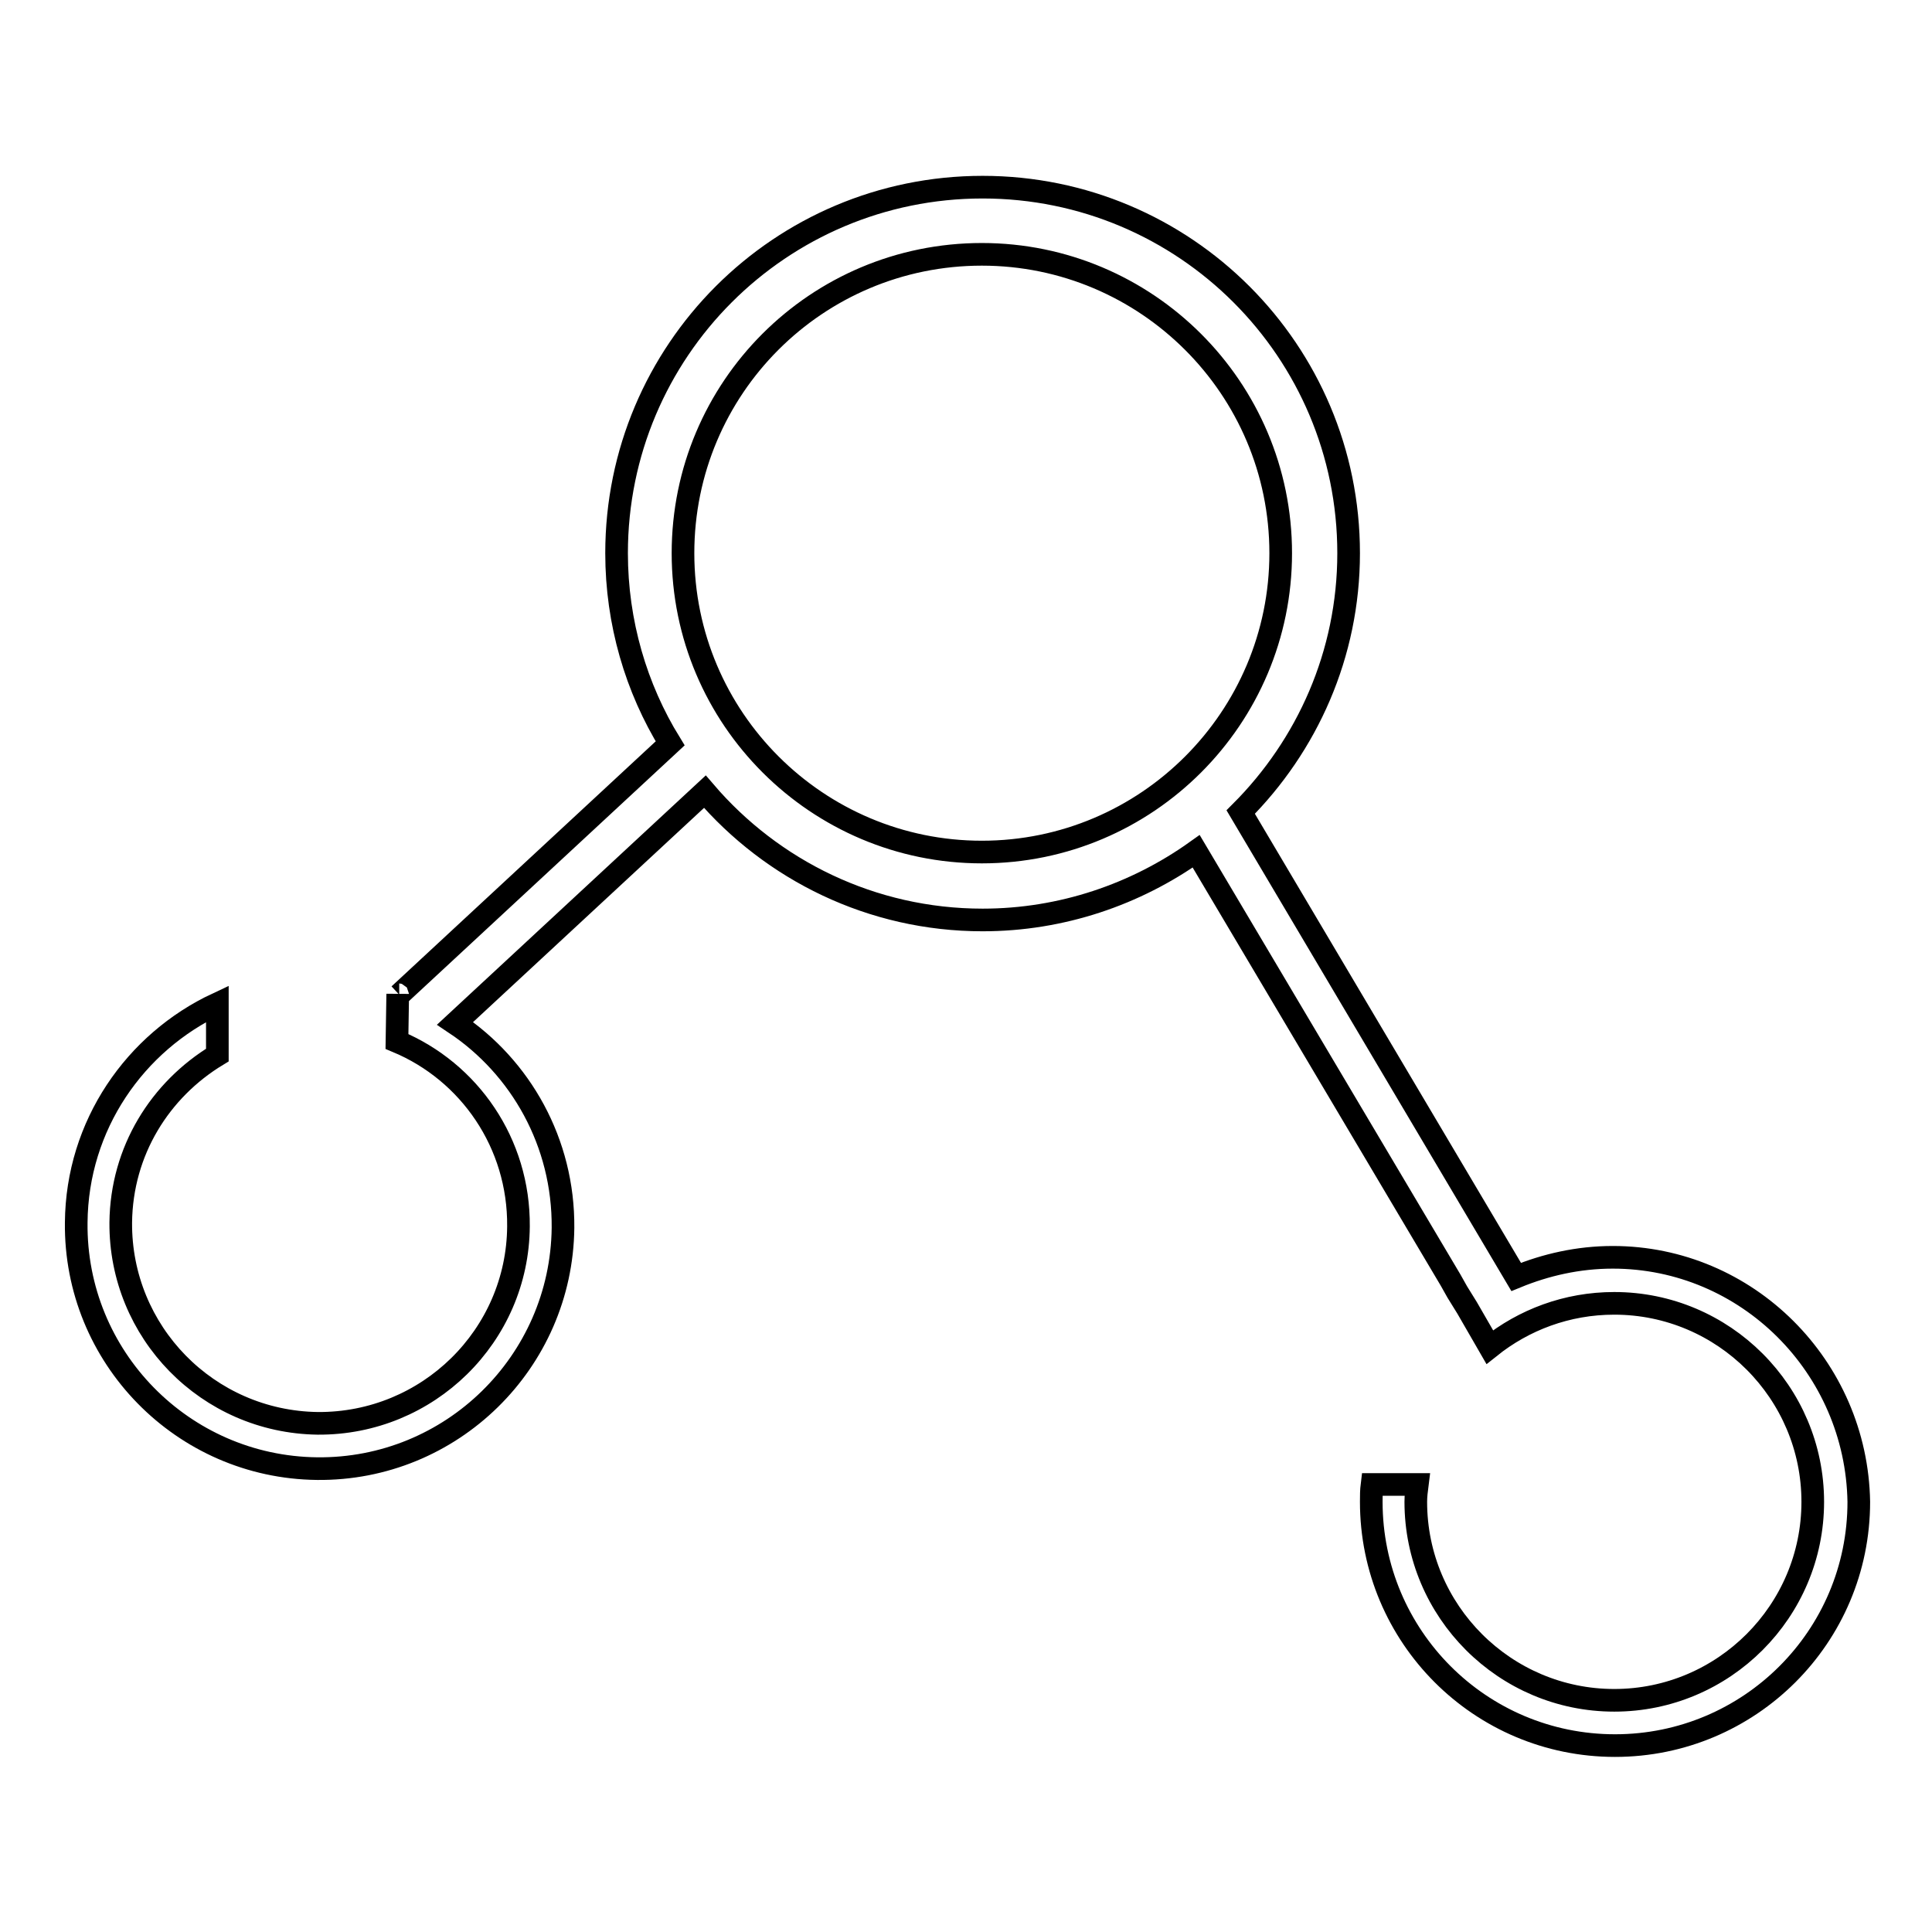
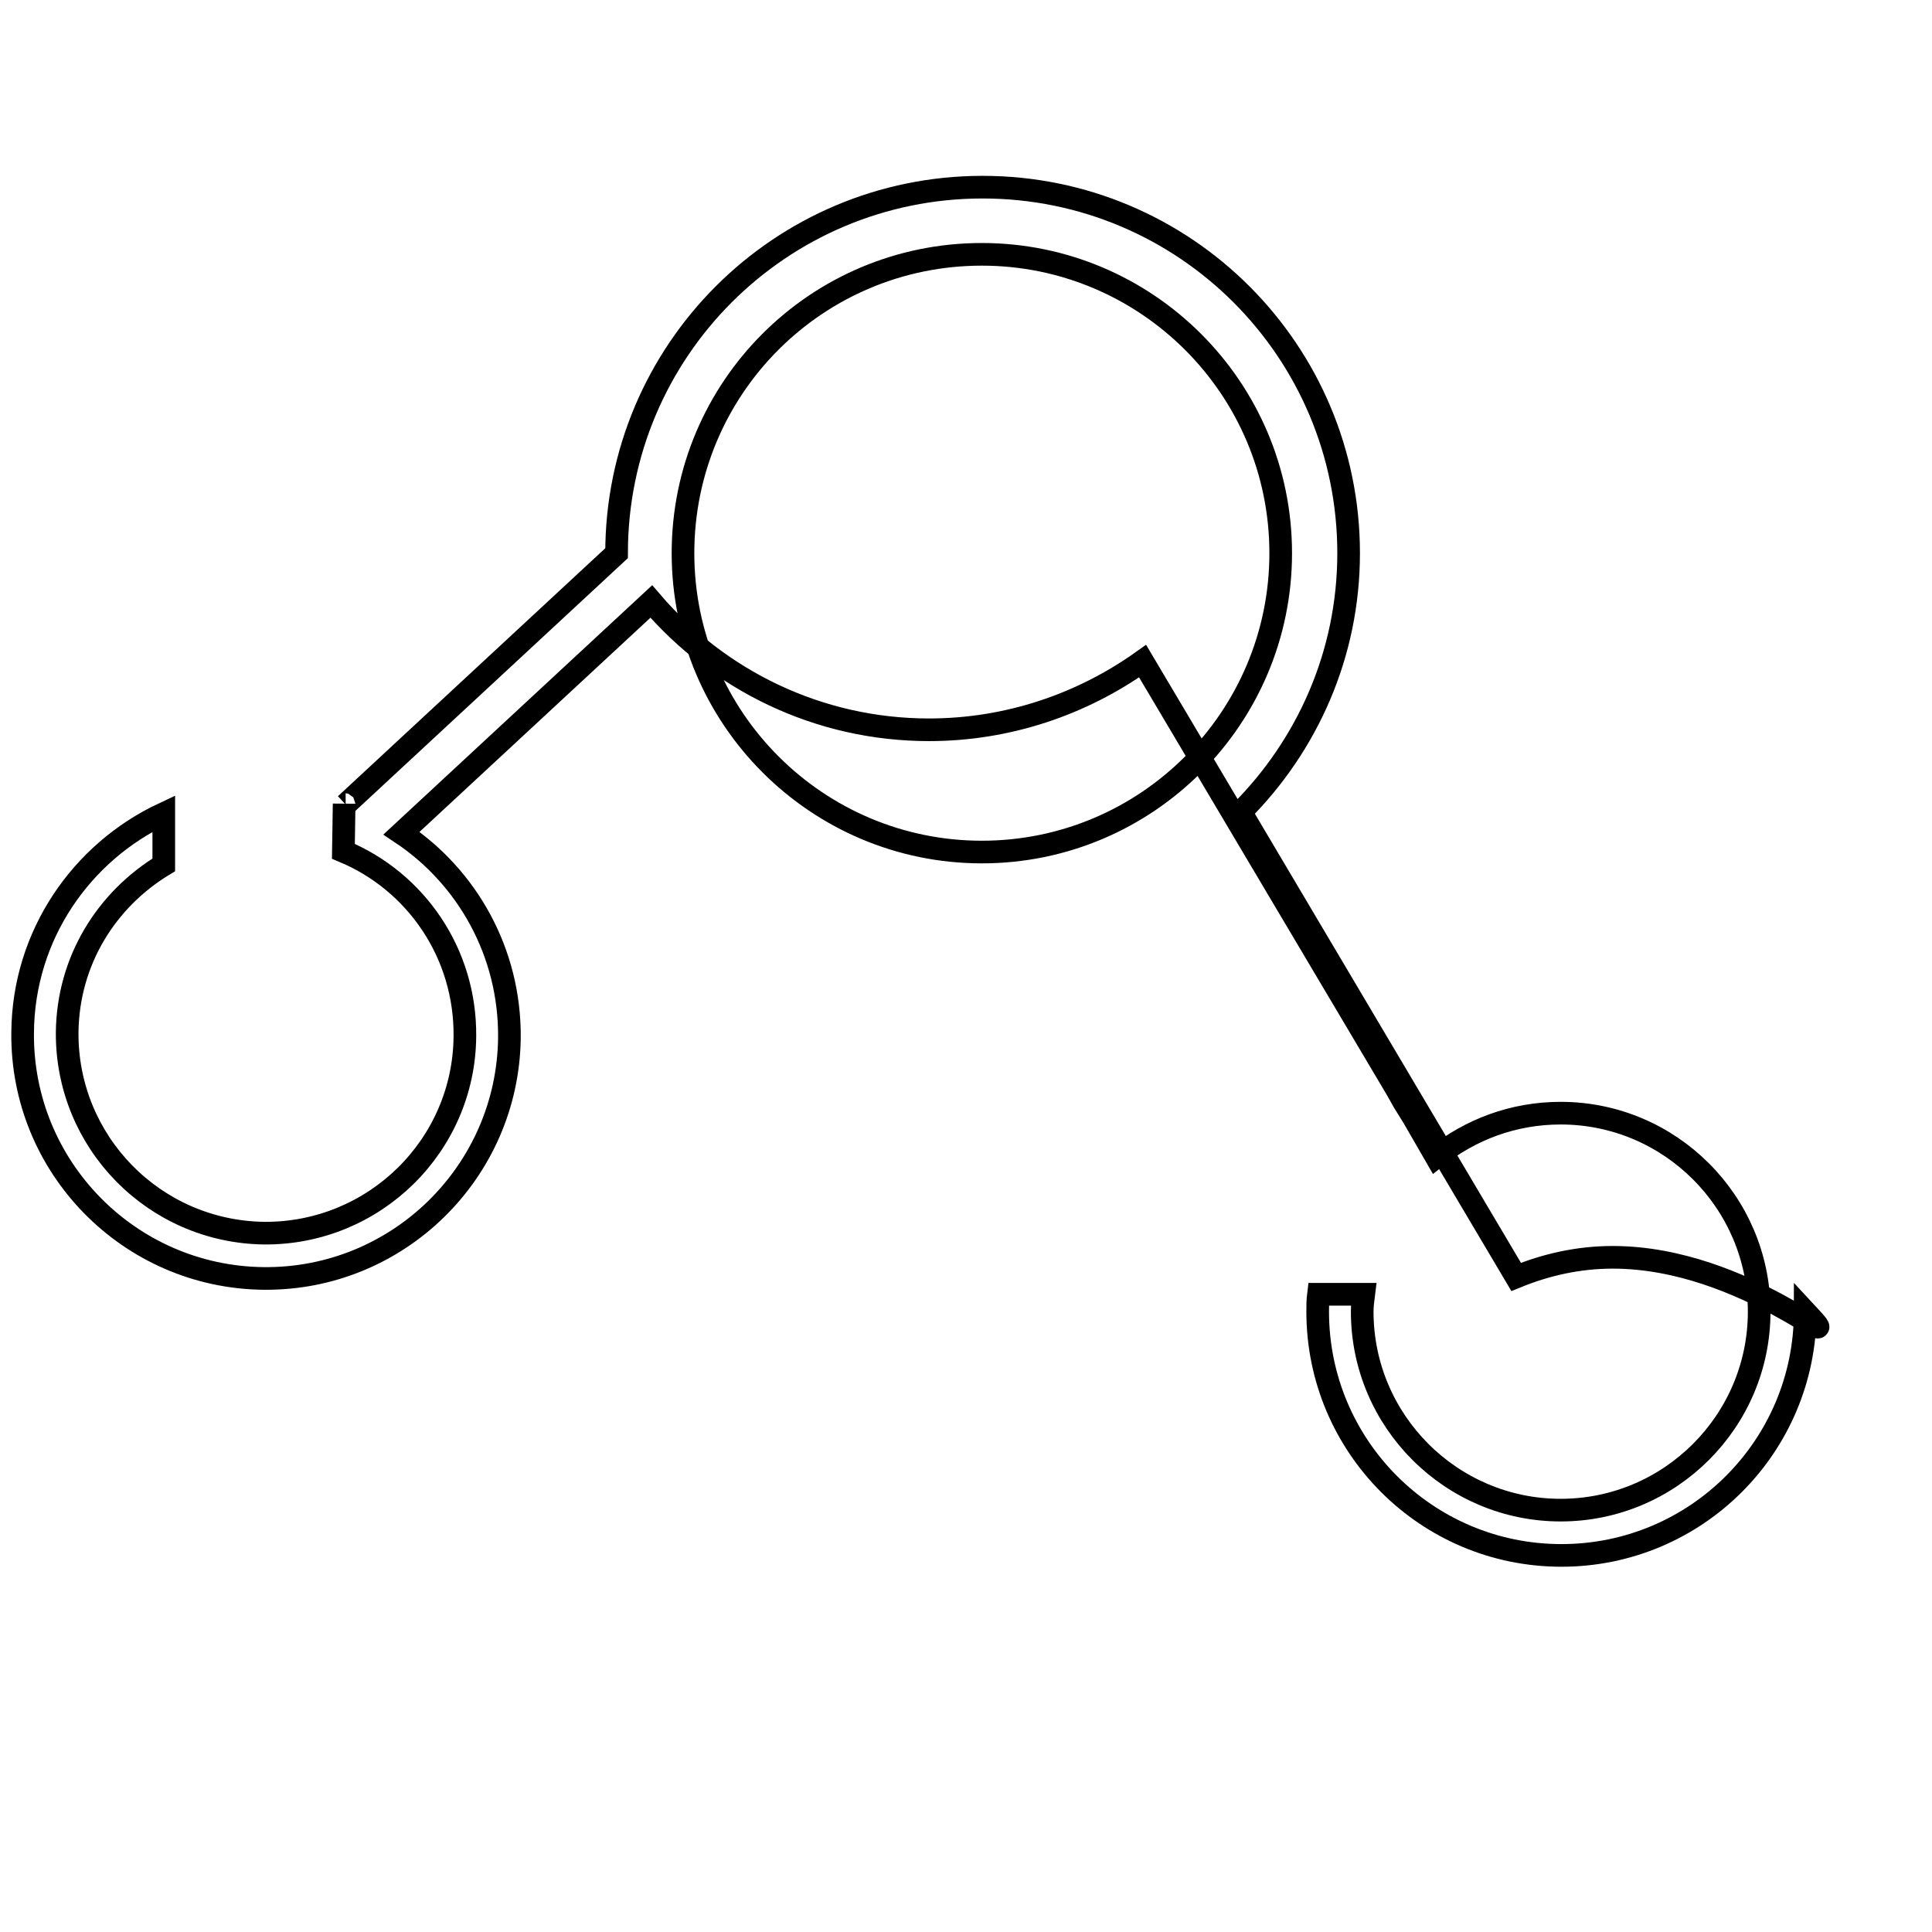
<svg xmlns="http://www.w3.org/2000/svg" version="1.1" x="0px" y="0px" viewBox="0 0 256 256" enable-background="new 0 0 256 256" xml:space="preserve">
  <g>
    <g>
-       <path stroke-width="3" fill-opacity="0" stroke="#000000" d="M213.7,166.6c-4.6,0-8.9,1-12.8,2.6l-36.5-61.6c8.8-8.8,14.3-20.9,14.3-34.3c0-26.8-21.7-48.5-48.5-48.5c-26.8,0-48.5,21.7-48.5,48.5c0,9.2,2.6,17.9,7.1,25.2l-35.9,33.3c-0.1,0-0.2,0-0.2-0.1l-0.1,6.3c9.6,4,16.2,13.5,16.1,24.5c-0.1,14.5-12,26.2-26.6,26.1c-14.6-0.2-26.2-12.1-26.1-26.6c0.1-9.5,5.2-17.6,12.8-22.2v-6.8c-10.9,5.1-18.6,16.1-18.7,29c-0.2,17.8,14.1,32.4,31.9,32.6c17.8,0.2,32.4-14.1,32.6-31.9c0.1-11.3-5.6-21.3-14.3-27.1l33.1-30.7c8.9,10.4,22.1,17,36.8,17c10.5,0,20.3-3.4,28.3-9.1l33.7,56.8l0,0l0.9,1.6l1.3,2.1l0,0l3,5.2c4.5-3.6,10.2-5.8,16.5-5.8c14.5,0,26.3,11.8,26.3,26.3c0,14.5-11.8,26.3-26.3,26.3c-14.5,0-26.3-11.8-26.3-26.3c0-0.8,0.1-1.5,0.2-2.3h-6c-0.1,0.8-0.1,1.5-0.1,2.3c0,17.8,14.4,32.3,32.3,32.3c17.8,0,32.3-14.4,32.3-32.3C246,181.1,231.5,166.6,213.7,166.6z M90.5,73.3c0-21.9,17.7-39.6,39.6-39.6c21.8,0,39.6,17.7,39.6,39.6c0,21.8-17.7,39.6-39.6,39.6C108.3,112.9,90.5,95.2,90.5,73.3z" />
+       <path stroke-width="3" fill-opacity="0" stroke="#000000" d="M213.7,166.6c-4.6,0-8.9,1-12.8,2.6l-36.5-61.6c8.8-8.8,14.3-20.9,14.3-34.3c0-26.8-21.7-48.5-48.5-48.5c-26.8,0-48.5,21.7-48.5,48.5l-35.9,33.3c-0.1,0-0.2,0-0.2-0.1l-0.1,6.3c9.6,4,16.2,13.5,16.1,24.5c-0.1,14.5-12,26.2-26.6,26.1c-14.6-0.2-26.2-12.1-26.1-26.6c0.1-9.5,5.2-17.6,12.8-22.2v-6.8c-10.9,5.1-18.6,16.1-18.7,29c-0.2,17.8,14.1,32.4,31.9,32.6c17.8,0.2,32.4-14.1,32.6-31.9c0.1-11.3-5.6-21.3-14.3-27.1l33.1-30.7c8.9,10.4,22.1,17,36.8,17c10.5,0,20.3-3.4,28.3-9.1l33.7,56.8l0,0l0.9,1.6l1.3,2.1l0,0l3,5.2c4.5-3.6,10.2-5.8,16.5-5.8c14.5,0,26.3,11.8,26.3,26.3c0,14.5-11.8,26.3-26.3,26.3c-14.5,0-26.3-11.8-26.3-26.3c0-0.8,0.1-1.5,0.2-2.3h-6c-0.1,0.8-0.1,1.5-0.1,2.3c0,17.8,14.4,32.3,32.3,32.3c17.8,0,32.3-14.4,32.3-32.3C246,181.1,231.5,166.6,213.7,166.6z M90.5,73.3c0-21.9,17.7-39.6,39.6-39.6c21.8,0,39.6,17.7,39.6,39.6c0,21.8-17.7,39.6-39.6,39.6C108.3,112.9,90.5,95.2,90.5,73.3z" />
    </g>
  </g>
</svg>